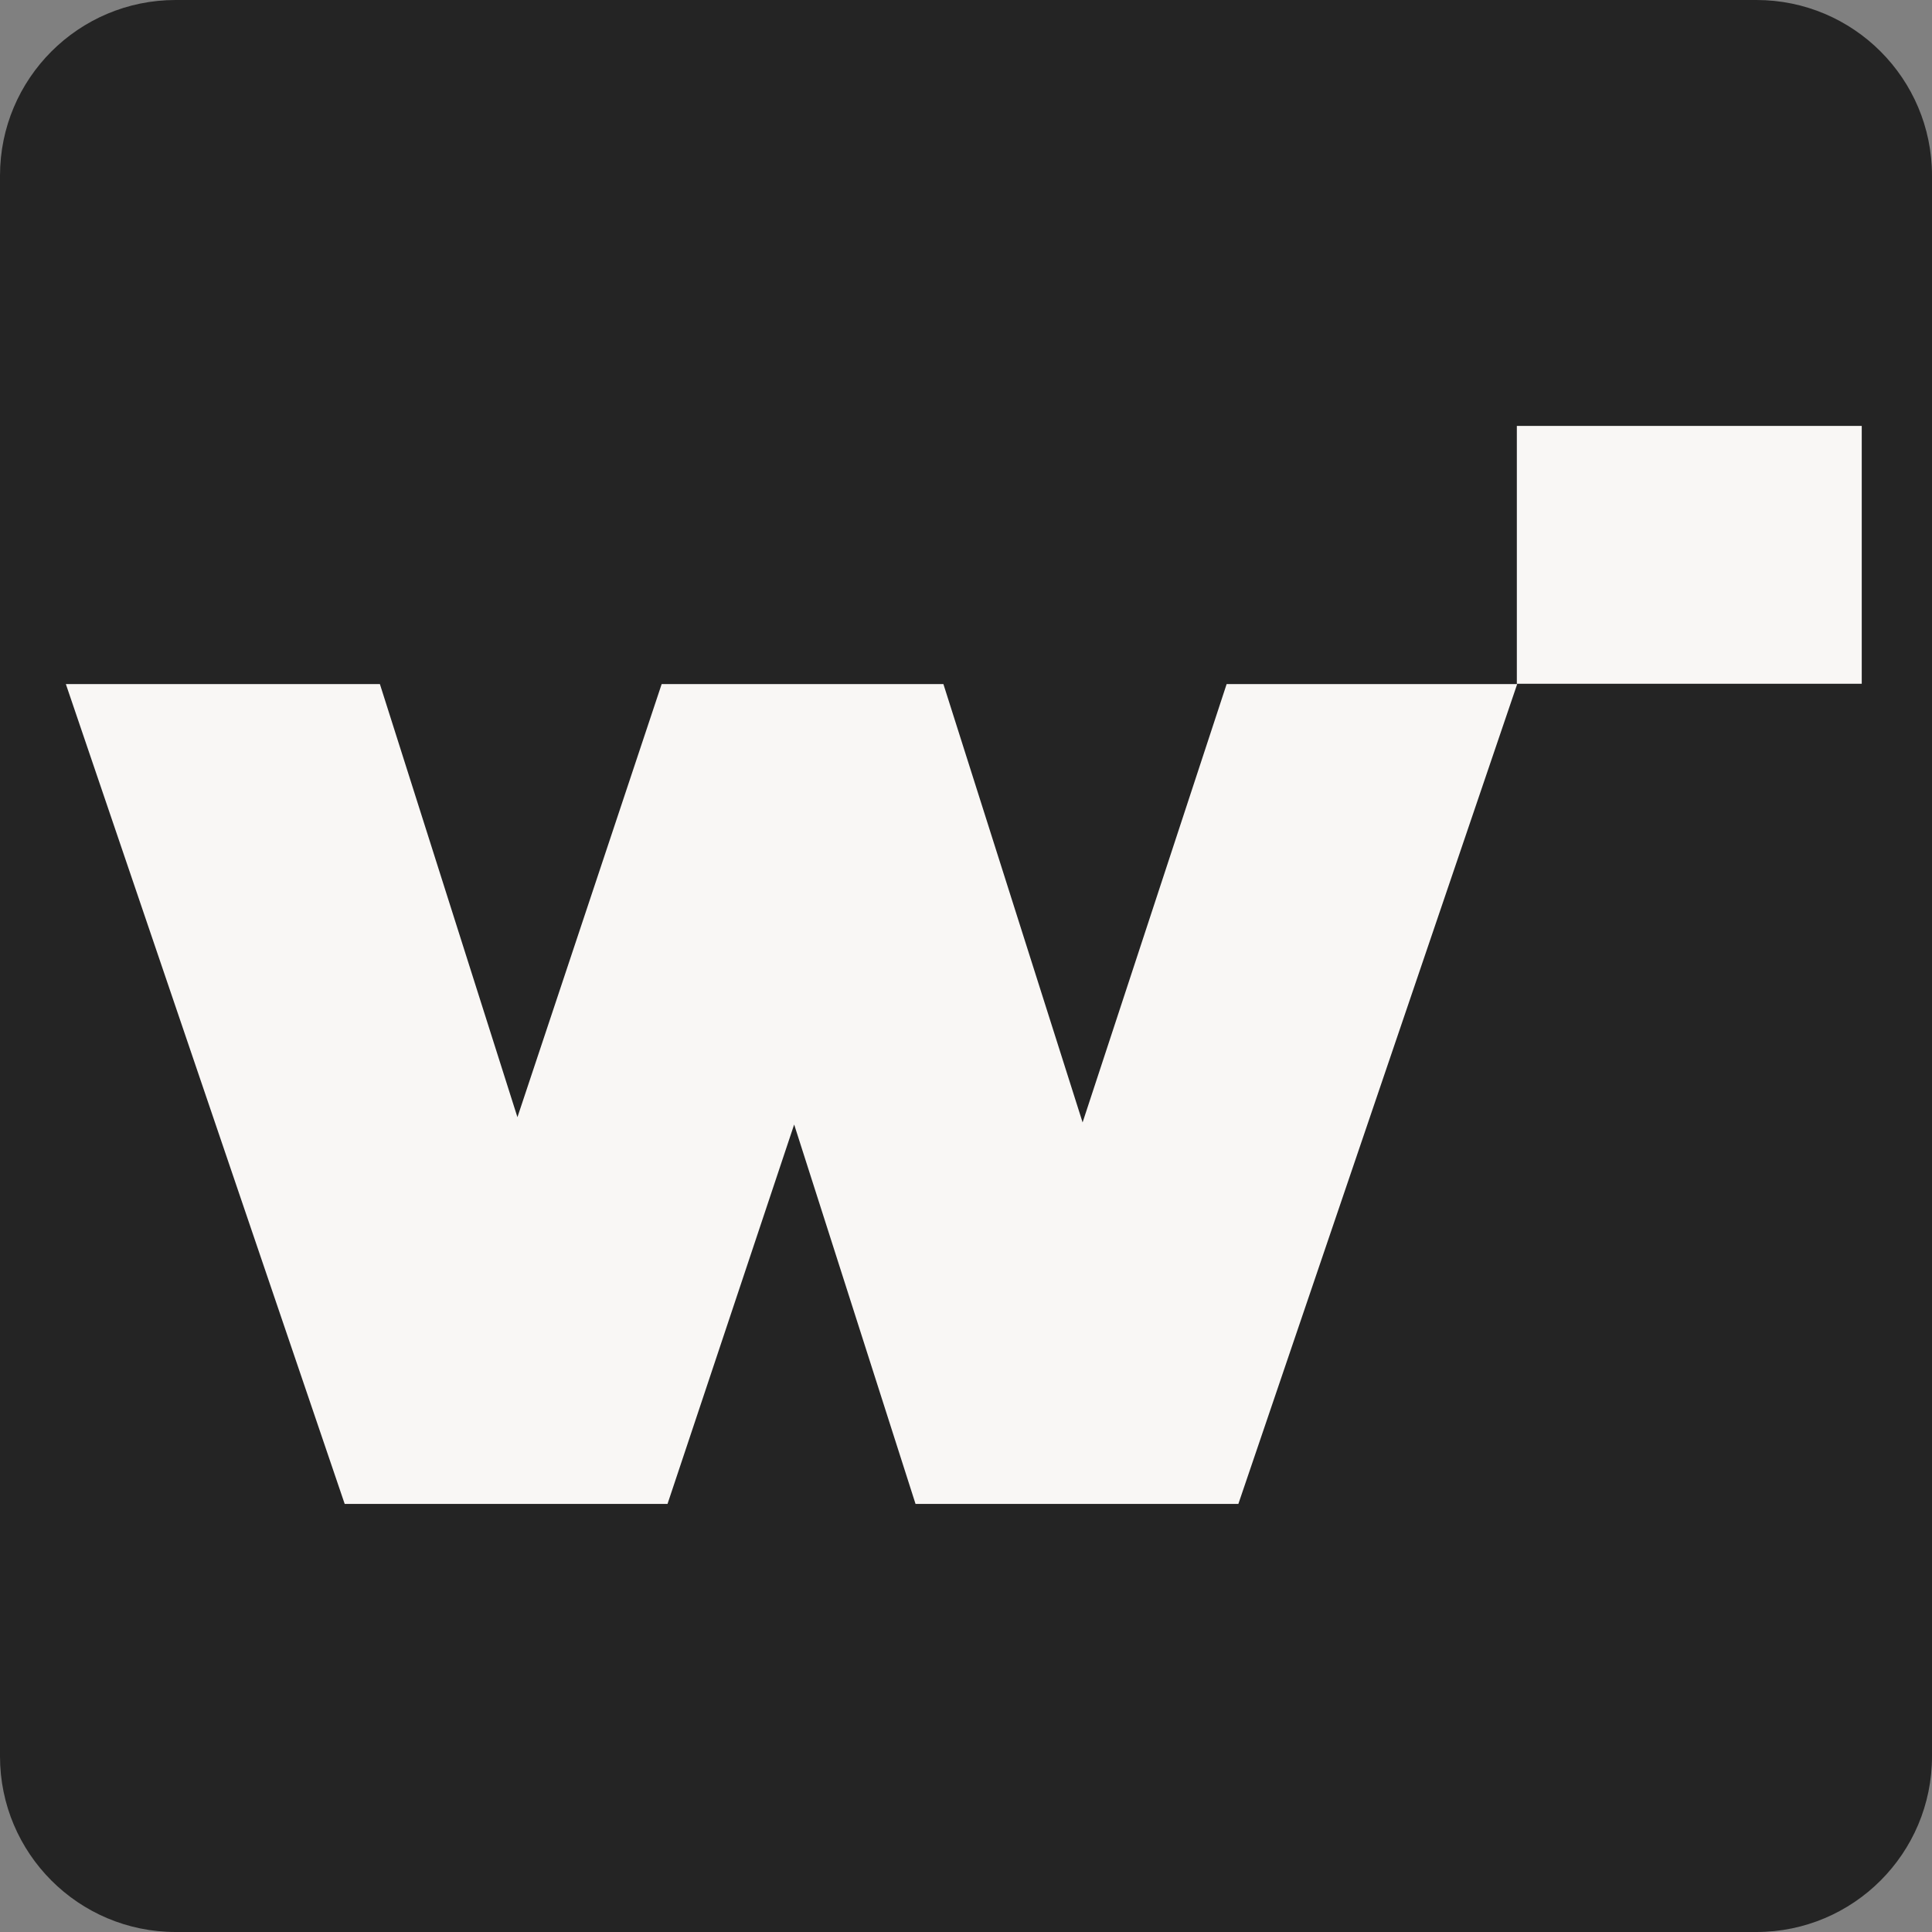
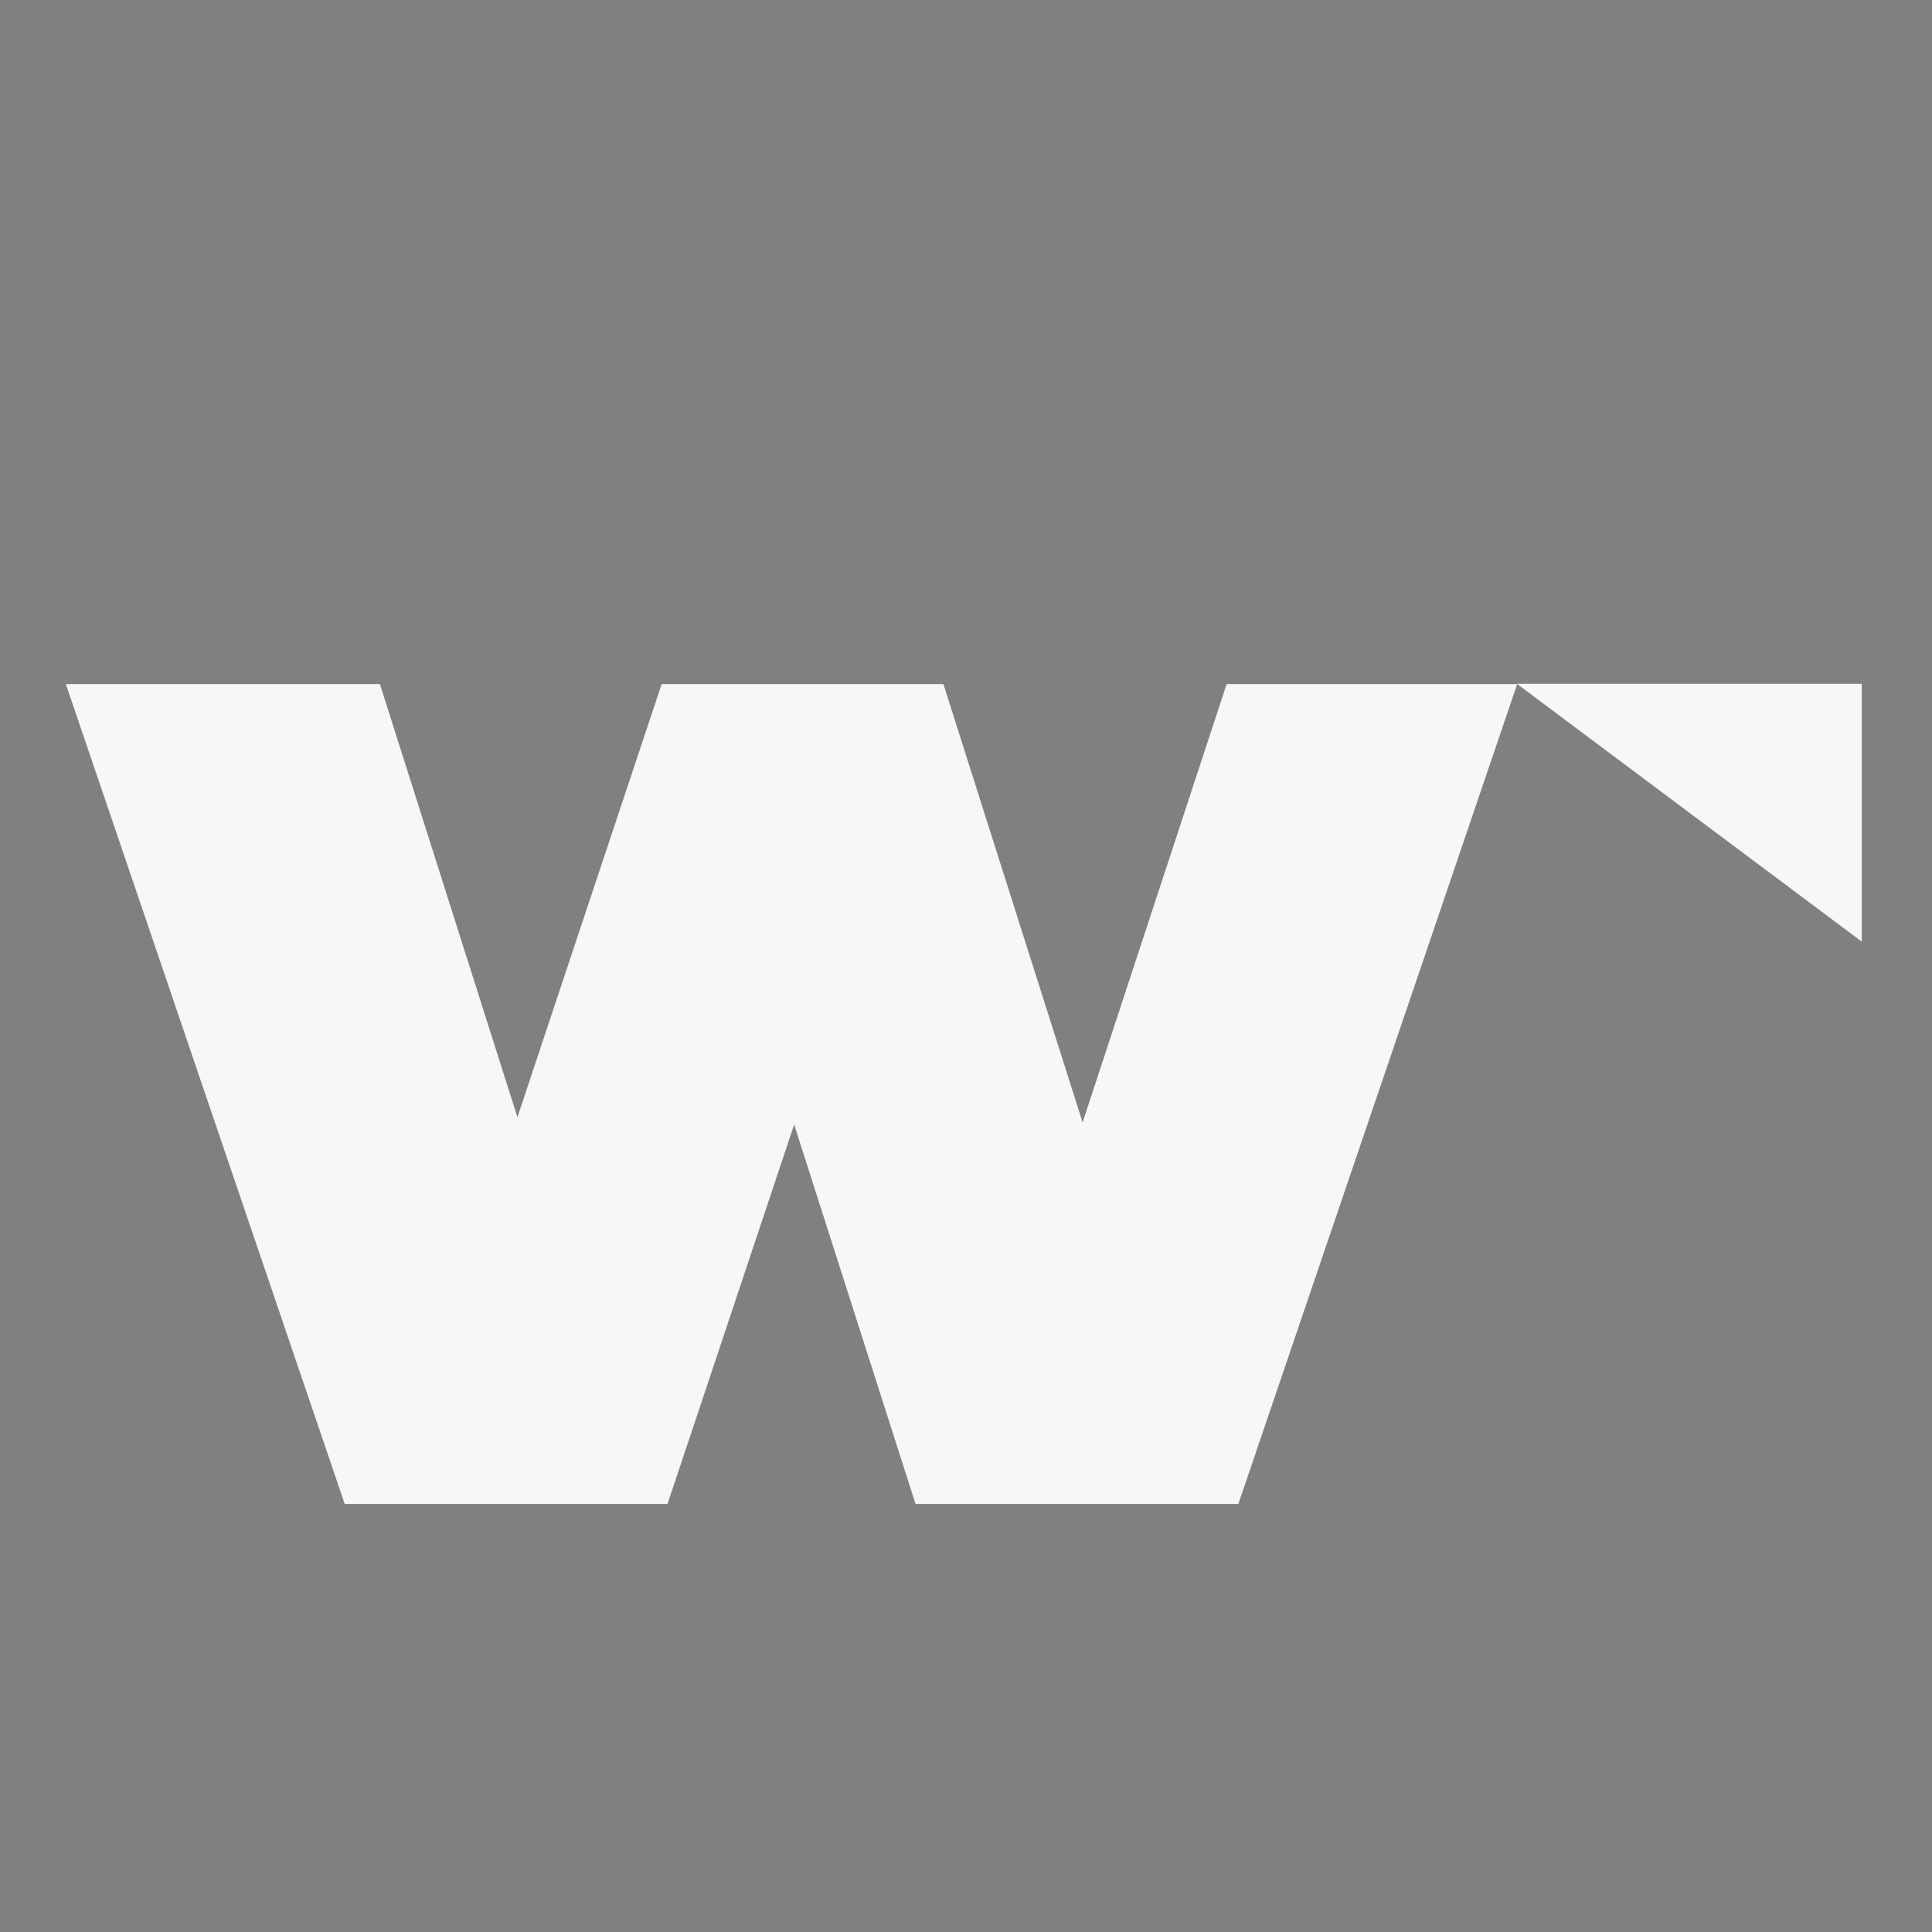
<svg xmlns="http://www.w3.org/2000/svg" data-bbox="0 0 440 440" viewBox="0 0 440 440" height="440" width="440" data-type="color">
  <rect x="0" y="0" width="440" height="440" fill="#808080" stroke="none" />
  <g>
-     <path fill="#242424" d="M0 40C0 17.909 17.909 0 40 0h360c22.091 0 40 17.909 40 40v360c0 22.091-17.909 40-40 40H40c-22.091 0-40-17.909-40-40z" data-color="1" />
    <path fill="#F9F7F5" d="M78.5 342.504 15 155.798h71.52l48.126 151.549h-34.424l50.466-151.549h64.167l48.126 151.549H229.56l49.797-151.549h66.172L282.03 342.504h-73.525l-38.434-120.147h22.058l-40.105 120.147z" data-color="2" />
-     <path fill="#F9F7F5" d="M345.45 155.721V97H424v58.721z" data-color="2" />
+     <path fill="#F9F7F5" d="M345.45 155.721H424v58.721z" data-color="2" />
  </g>
</svg>